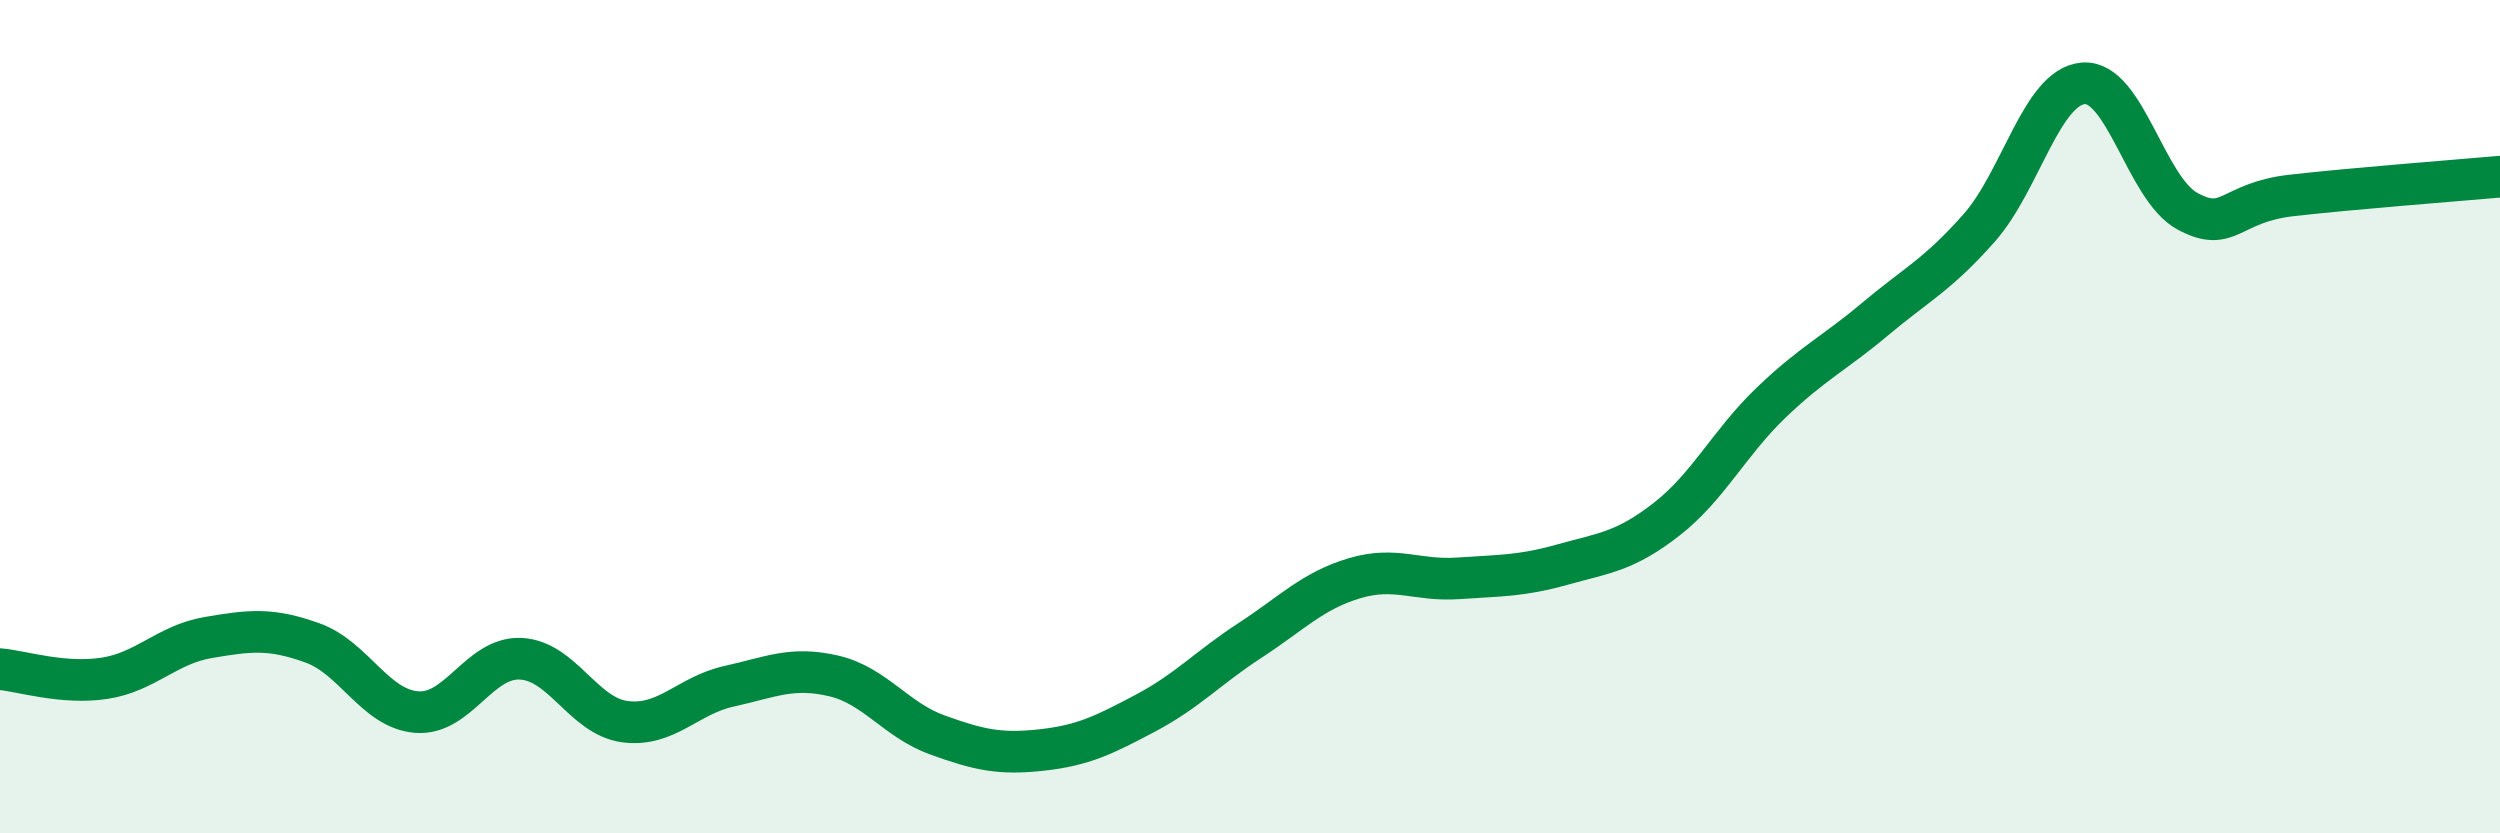
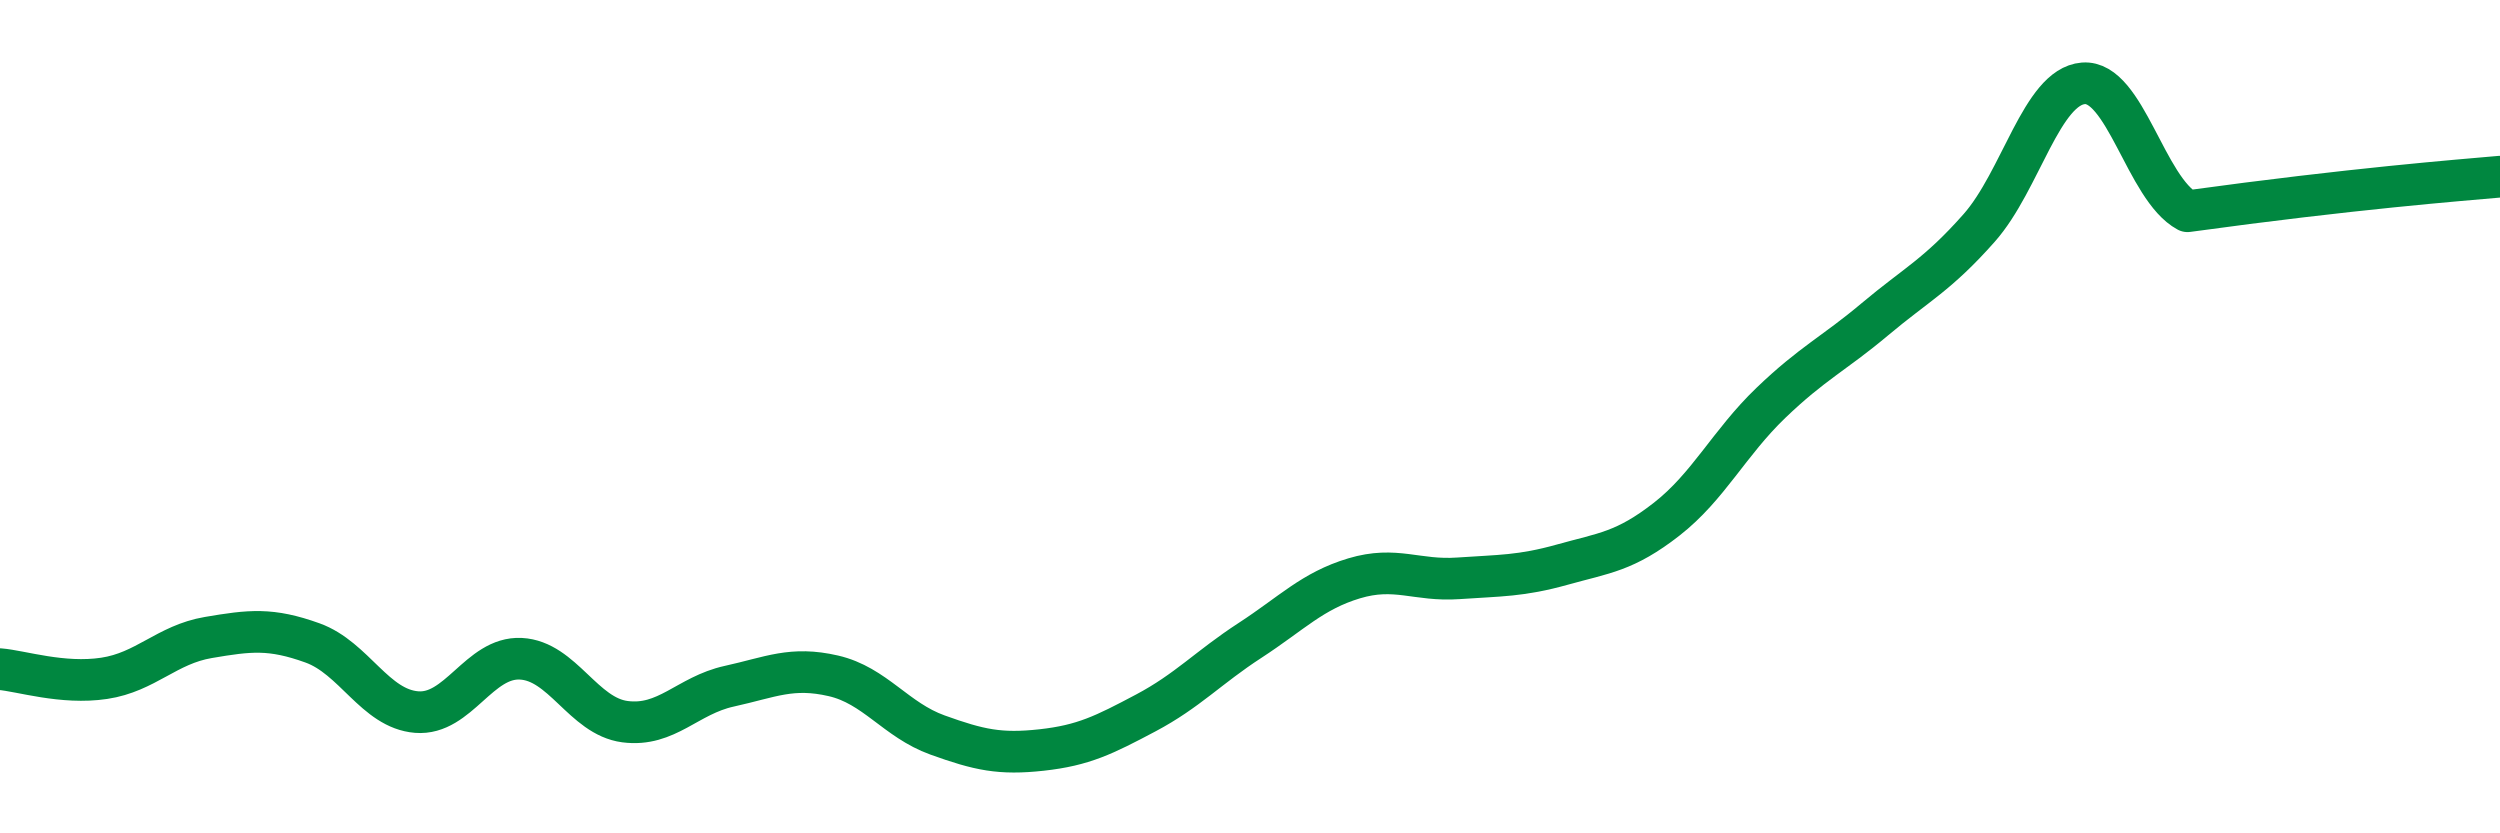
<svg xmlns="http://www.w3.org/2000/svg" width="60" height="20" viewBox="0 0 60 20">
-   <path d="M 0,16.06 C 0.5,16.1 1.5,16.43 2.5,16.28 C 3.5,16.13 4,15.47 5,15.3 C 6,15.13 6.5,15.07 7.5,15.43 C 8.5,15.79 9,17.01 10,17.09 C 11,17.17 11.5,15.76 12.5,15.81 C 13.5,15.86 14,17.19 15,17.32 C 16,17.45 16.5,16.69 17.5,16.47 C 18.5,16.25 19,15.99 20,16.22 C 21,16.45 21.5,17.28 22.5,17.64 C 23.5,18 24,18.11 25,18 C 26,17.89 26.5,17.64 27.5,17.11 C 28.5,16.58 29,16.02 30,15.37 C 31,14.72 31.5,14.18 32.5,13.88 C 33.5,13.58 34,13.95 35,13.88 C 36,13.81 36.5,13.83 37.5,13.55 C 38.5,13.27 39,13.24 40,12.46 C 41,11.68 41.5,10.63 42.5,9.67 C 43.5,8.71 44,8.5 45,7.66 C 46,6.82 46.5,6.6 47.5,5.47 C 48.5,4.34 49,2.08 50,2 C 51,1.92 51.5,4.53 52.5,5.07 C 53.5,5.61 53.5,4.86 55,4.69 C 56.5,4.52 59,4.33 60,4.24L60 20L0 20Z" fill="#008740" opacity="0.1" stroke-linecap="round" stroke-linejoin="round" />
-   <path d="M 0,16.06 C 0.5,16.1 1.5,16.43 2.5,16.28 C 3.5,16.13 4,15.47 5,15.3 C 6,15.13 6.5,15.07 7.5,15.43 C 8.5,15.79 9,17.01 10,17.09 C 11,17.17 11.5,15.76 12.5,15.81 C 13.5,15.86 14,17.19 15,17.32 C 16,17.45 16.5,16.69 17.5,16.47 C 18.5,16.25 19,15.99 20,16.22 C 21,16.45 21.5,17.28 22.5,17.64 C 23.5,18 24,18.11 25,18 C 26,17.89 26.5,17.64 27.5,17.11 C 28.5,16.58 29,16.02 30,15.37 C 31,14.72 31.5,14.18 32.5,13.88 C 33.5,13.58 34,13.95 35,13.88 C 36,13.81 36.5,13.83 37.5,13.55 C 38.5,13.27 39,13.24 40,12.46 C 41,11.68 41.5,10.63 42.5,9.67 C 43.5,8.71 44,8.5 45,7.66 C 46,6.82 46.5,6.6 47.5,5.47 C 48.5,4.34 49,2.08 50,2 C 51,1.92 51.5,4.53 52.5,5.07 C 53.5,5.61 53.5,4.86 55,4.69 C 56.5,4.52 59,4.33 60,4.24" stroke="#008740" stroke-width="1" fill="none" stroke-linecap="round" stroke-linejoin="round" />
+   <path d="M 0,16.06 C 0.5,16.1 1.5,16.43 2.5,16.28 C 3.5,16.13 4,15.47 5,15.3 C 6,15.13 6.5,15.07 7.5,15.43 C 8.5,15.79 9,17.01 10,17.09 C 11,17.17 11.5,15.76 12.5,15.81 C 13.5,15.86 14,17.19 15,17.32 C 16,17.45 16.5,16.69 17.5,16.47 C 18.5,16.25 19,15.99 20,16.22 C 21,16.45 21.5,17.28 22.5,17.64 C 23.5,18 24,18.11 25,18 C 26,17.89 26.5,17.64 27.5,17.11 C 28.5,16.58 29,16.02 30,15.37 C 31,14.72 31.5,14.18 32.5,13.88 C 33.5,13.58 34,13.95 35,13.88 C 36,13.81 36.5,13.83 37.5,13.55 C 38.5,13.27 39,13.24 40,12.46 C 41,11.68 41.5,10.63 42.5,9.67 C 43.5,8.71 44,8.5 45,7.66 C 46,6.82 46.5,6.6 47.5,5.47 C 48.5,4.34 49,2.08 50,2 C 51,1.92 51.5,4.53 52.5,5.07 C 56.5,4.52 59,4.33 60,4.24" stroke="#008740" stroke-width="1" fill="none" stroke-linecap="round" stroke-linejoin="round" />
</svg>